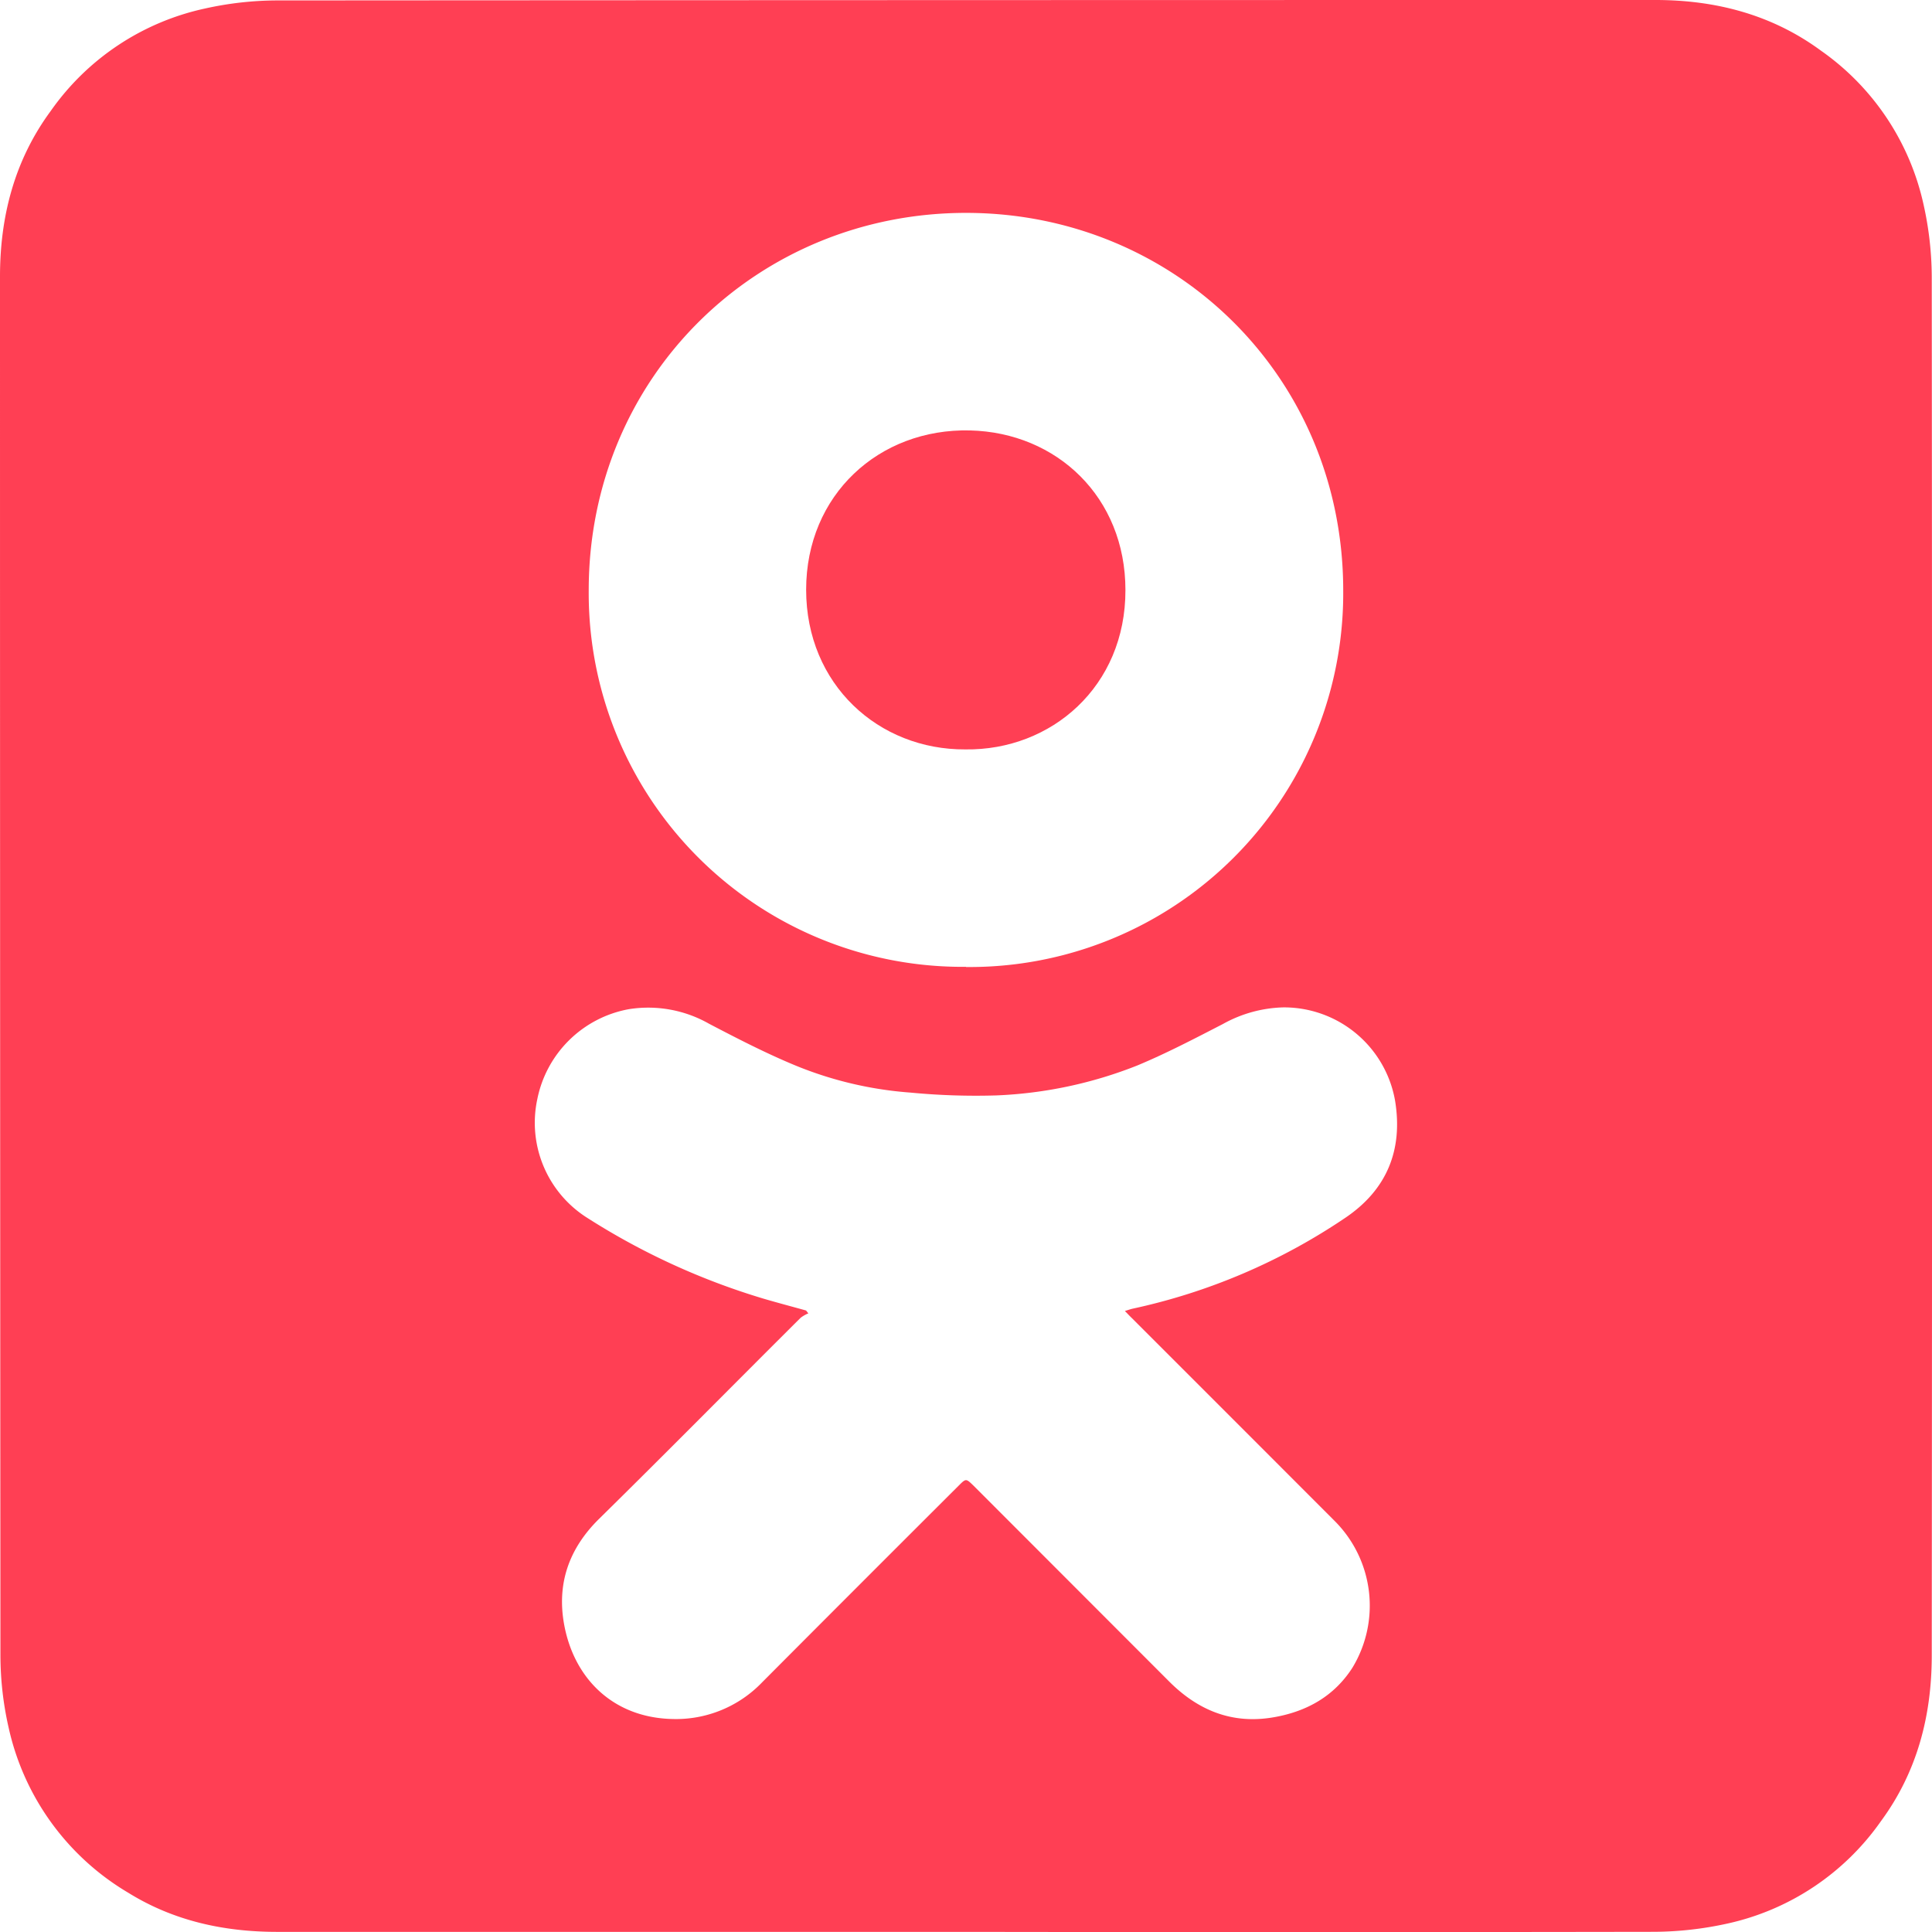
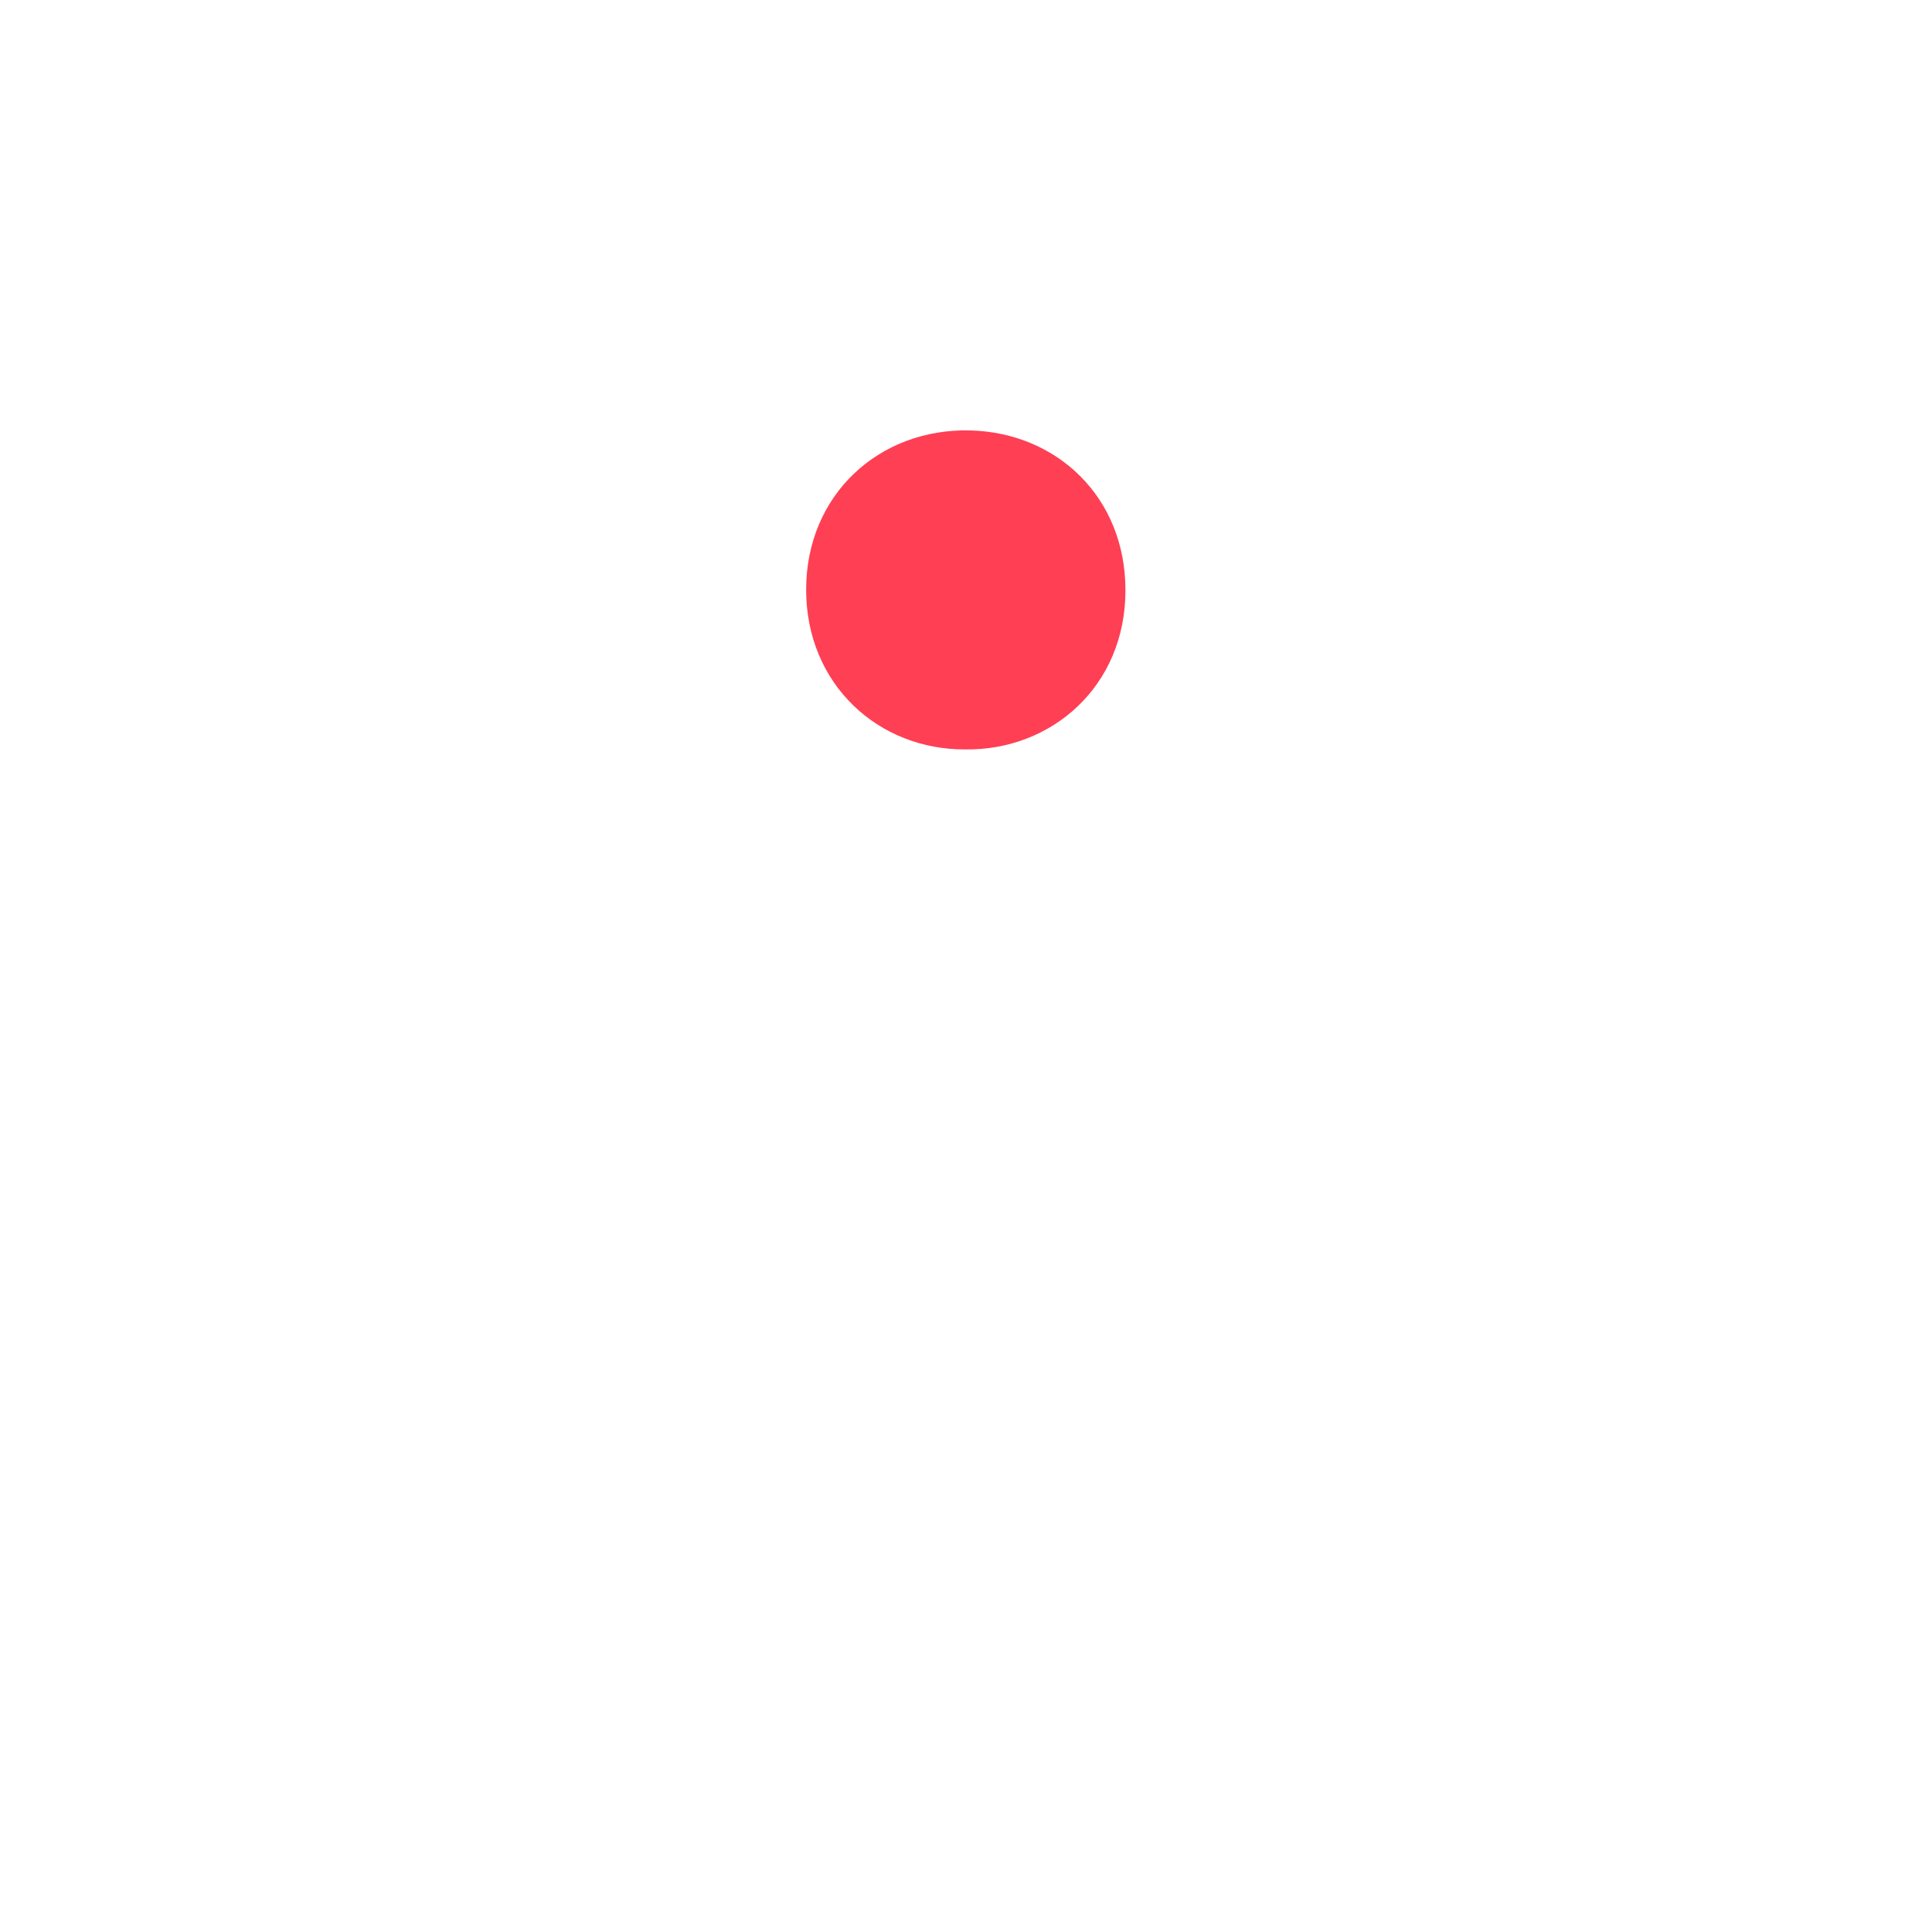
<svg xmlns="http://www.w3.org/2000/svg" viewBox="0 0 315.37 315.39">
  <defs>
    <style>.cls-1{fill:#ff3f54;}</style>
  </defs>
  <title>Ресурс 76</title>
  <g id="Слой_2" data-name="Слой 2">
    <g id="Слой_1-2" data-name="Слой 1">
      <g id="Слой_1-2-2" data-name="Слой 1-2">
-         <path class="cls-1" d="M157.69,315.35H45.26c-8.63,0-16.86-1.76-24.31-6.38a41.79,41.79,0,0,1-19.55-27A53.53,53.53,0,0,1,.07,270.25Q0,157.69,0,45.13c0-9.82,2.38-19,8.27-27A41.45,41.45,0,0,1,33.42,1.4,54.8,54.8,0,0,1,45.12.07Q157.67,0,270.23,0c9.82,0,19,2.38,27,8.26A41.54,41.54,0,0,1,314,33.43a54.78,54.78,0,0,1,1.33,11.69q.1,112.54,0,225.11c0,9.82-2.38,19-8.26,27A41.46,41.46,0,0,1,281.94,314a56.64,56.64,0,0,1-12,1.34Q213.84,315.43,157.69,315.35ZM183.62,214c.56-.17.89-.29,1.23-.37a99.35,99.35,0,0,0,34.69-14.8c6.86-4.6,9.51-11.14,8.18-19.19a18.42,18.42,0,0,0-18.2-15.2,21.33,21.33,0,0,0-9.89,2.71c-4.62,2.38-9.24,4.8-14,6.78a70,70,0,0,1-23,4.88,111.4,111.4,0,0,1-14-.46,61.11,61.11,0,0,1-18.7-4.39c-4.85-2-9.52-4.41-14.17-6.84a20.09,20.09,0,0,0-13.15-2.38,18.65,18.65,0,0,0-14.9,14.67,18.35,18.35,0,0,0,7.89,19.22A114.32,114.32,0,0,0,124.68,212c2.29.67,4.6,1.28,6.9,1.92l.37.47a5.36,5.36,0,0,0-1.26.72c-11,10.95-21.9,22-32.95,32.87-4.91,4.86-6.89,10.61-5.63,17.32,1.65,8.75,8,15.05,17.56,15.3a19.49,19.49,0,0,0,14.75-6q16-16.06,32.07-32.09c1.19-1.19,1.19-1.19,2.42,0q15.94,15.95,31.88,31.91c4.77,4.8,10.38,7.07,17.11,5.9,5.34-.92,9.84-3.39,12.85-8.07a19.54,19.54,0,0,0-2.85-23.94q-16.58-16.6-33.18-33.19C184.38,214.8,184.06,214.44,183.62,214Zm-25.93-56.15A61,61,0,0,0,219.26,96.4c0-34.92-27.48-61.55-61.39-61.65-34.22-.09-61.8,26.75-61.77,61.68A61,61,0,0,0,157.69,157.82Z" />
        <path class="cls-1" d="M157.59,122.33c-14.18.09-26-10.6-26-26.07s11.88-26.35,26.75-26c14.18.34,25.37,10.91,25.37,26.05C183.75,112.05,171.61,122.52,157.59,122.33Z" />
      </g>
    </g>
  </g>
</svg>